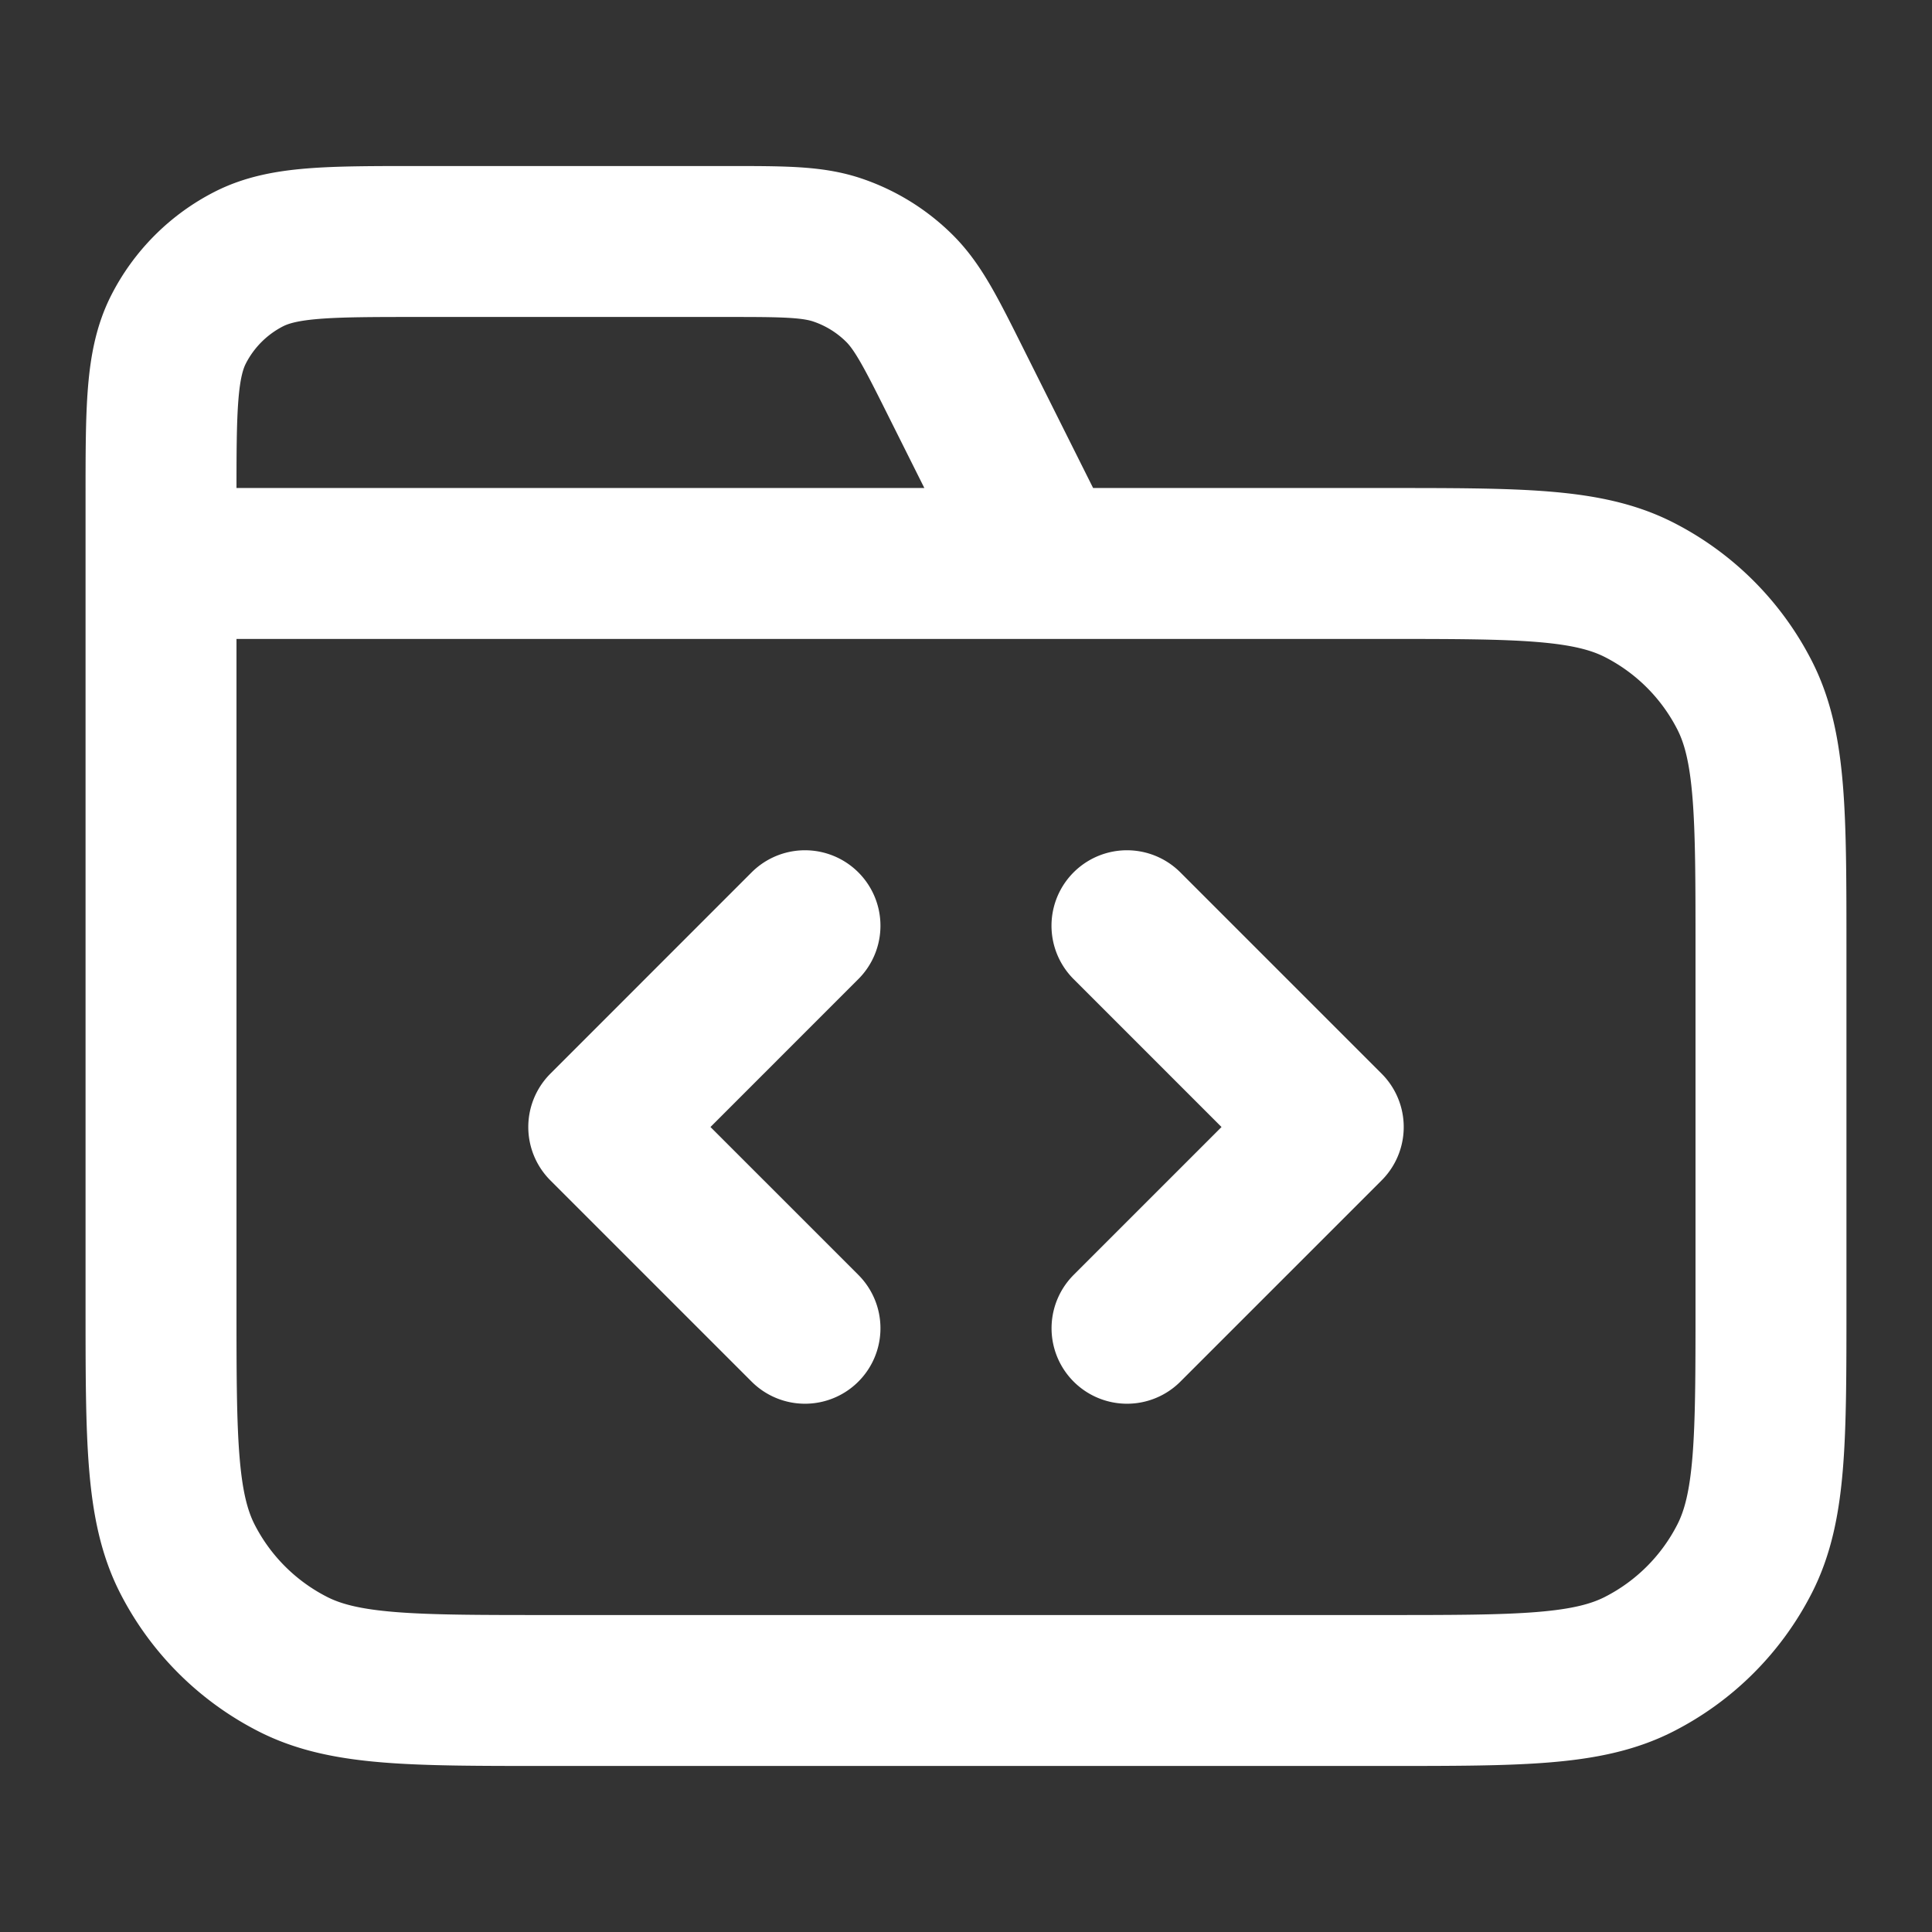
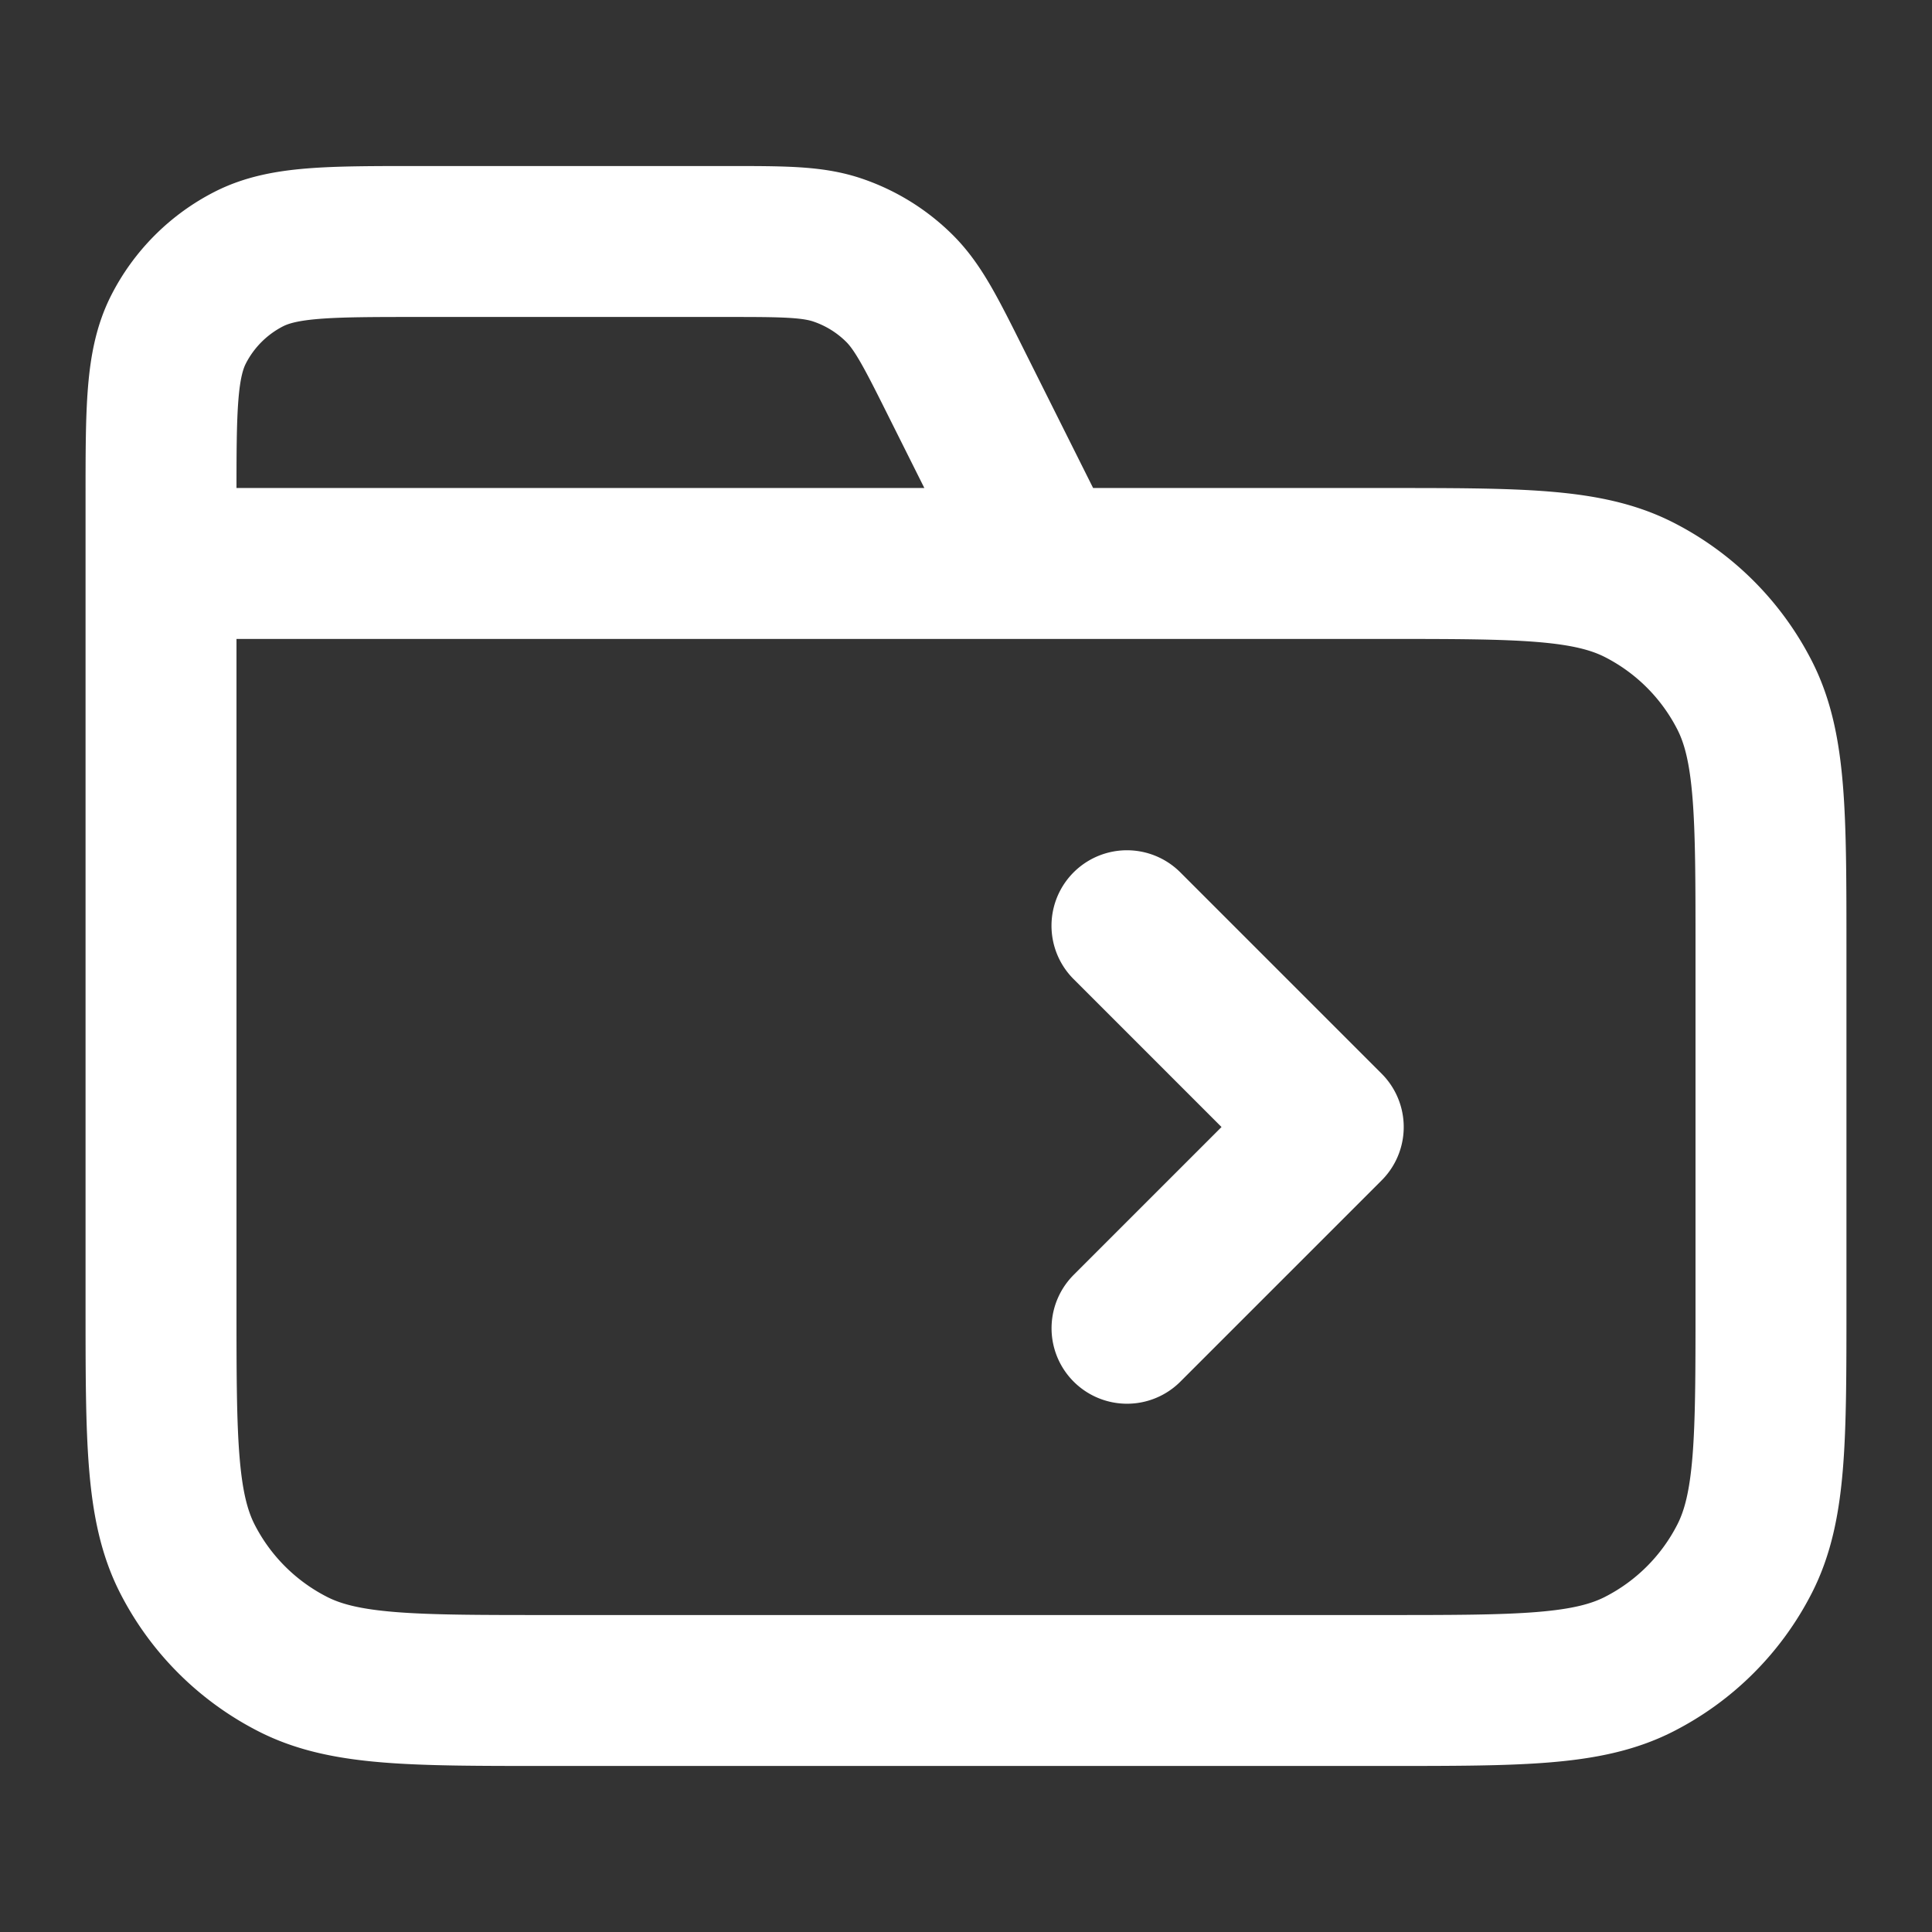
<svg xmlns="http://www.w3.org/2000/svg" width="32" height="32" fill="none">
  <rect width="100%" height="100%" fill="#333333" stroke="none" />
-   <path stroke="#fff" stroke-linecap="round" stroke-linejoin="round" stroke-width="2.5" d="M17.333 9.333 15.846 6.36c-.428-.857-.642-1.285-.962-1.597a2.666 2.666 0 0 0-.996-.616C13.465 4 12.987 4 12.03 4H6.933c-1.493 0-2.24 0-2.81.29a2.67 2.67 0 0 0-1.166 1.166c-.29.57-.29 1.317-.29 2.81v1.067m0 0h20.266c2.24 0 3.36 0 4.216.436a4 4 0 0 1 1.748 1.748c.436.856.436 1.976.436 4.216V21.6c0 2.24 0 3.36-.436 4.216a4 4 0 0 1-1.748 1.748c-.855.436-1.976.436-4.216.436H9.066c-2.24 0-3.36 0-4.215-.436a4 4 0 0 1-1.749-1.748c-.435-.856-.435-1.976-.435-4.216V9.333Zm16 12.667L22 18.667l-3.334-3.334m-5.333 0L10 18.667 13.333 22" />
+   <path stroke="#fff" stroke-linecap="round" stroke-linejoin="round" stroke-width="2.5" d="M17.333 9.333 15.846 6.36c-.428-.857-.642-1.285-.962-1.597a2.666 2.666 0 0 0-.996-.616C13.465 4 12.987 4 12.03 4H6.933c-1.493 0-2.24 0-2.81.29a2.67 2.67 0 0 0-1.166 1.166c-.29.57-.29 1.317-.29 2.81v1.067m0 0h20.266c2.24 0 3.36 0 4.216.436a4 4 0 0 1 1.748 1.748c.436.856.436 1.976.436 4.216V21.6c0 2.24 0 3.36-.436 4.216a4 4 0 0 1-1.748 1.748c-.855.436-1.976.436-4.216.436H9.066c-2.24 0-3.36 0-4.215-.436a4 4 0 0 1-1.749-1.748c-.435-.856-.435-1.976-.435-4.216V9.333Zm16 12.667L22 18.667l-3.334-3.334m-5.333 0" />
</svg>